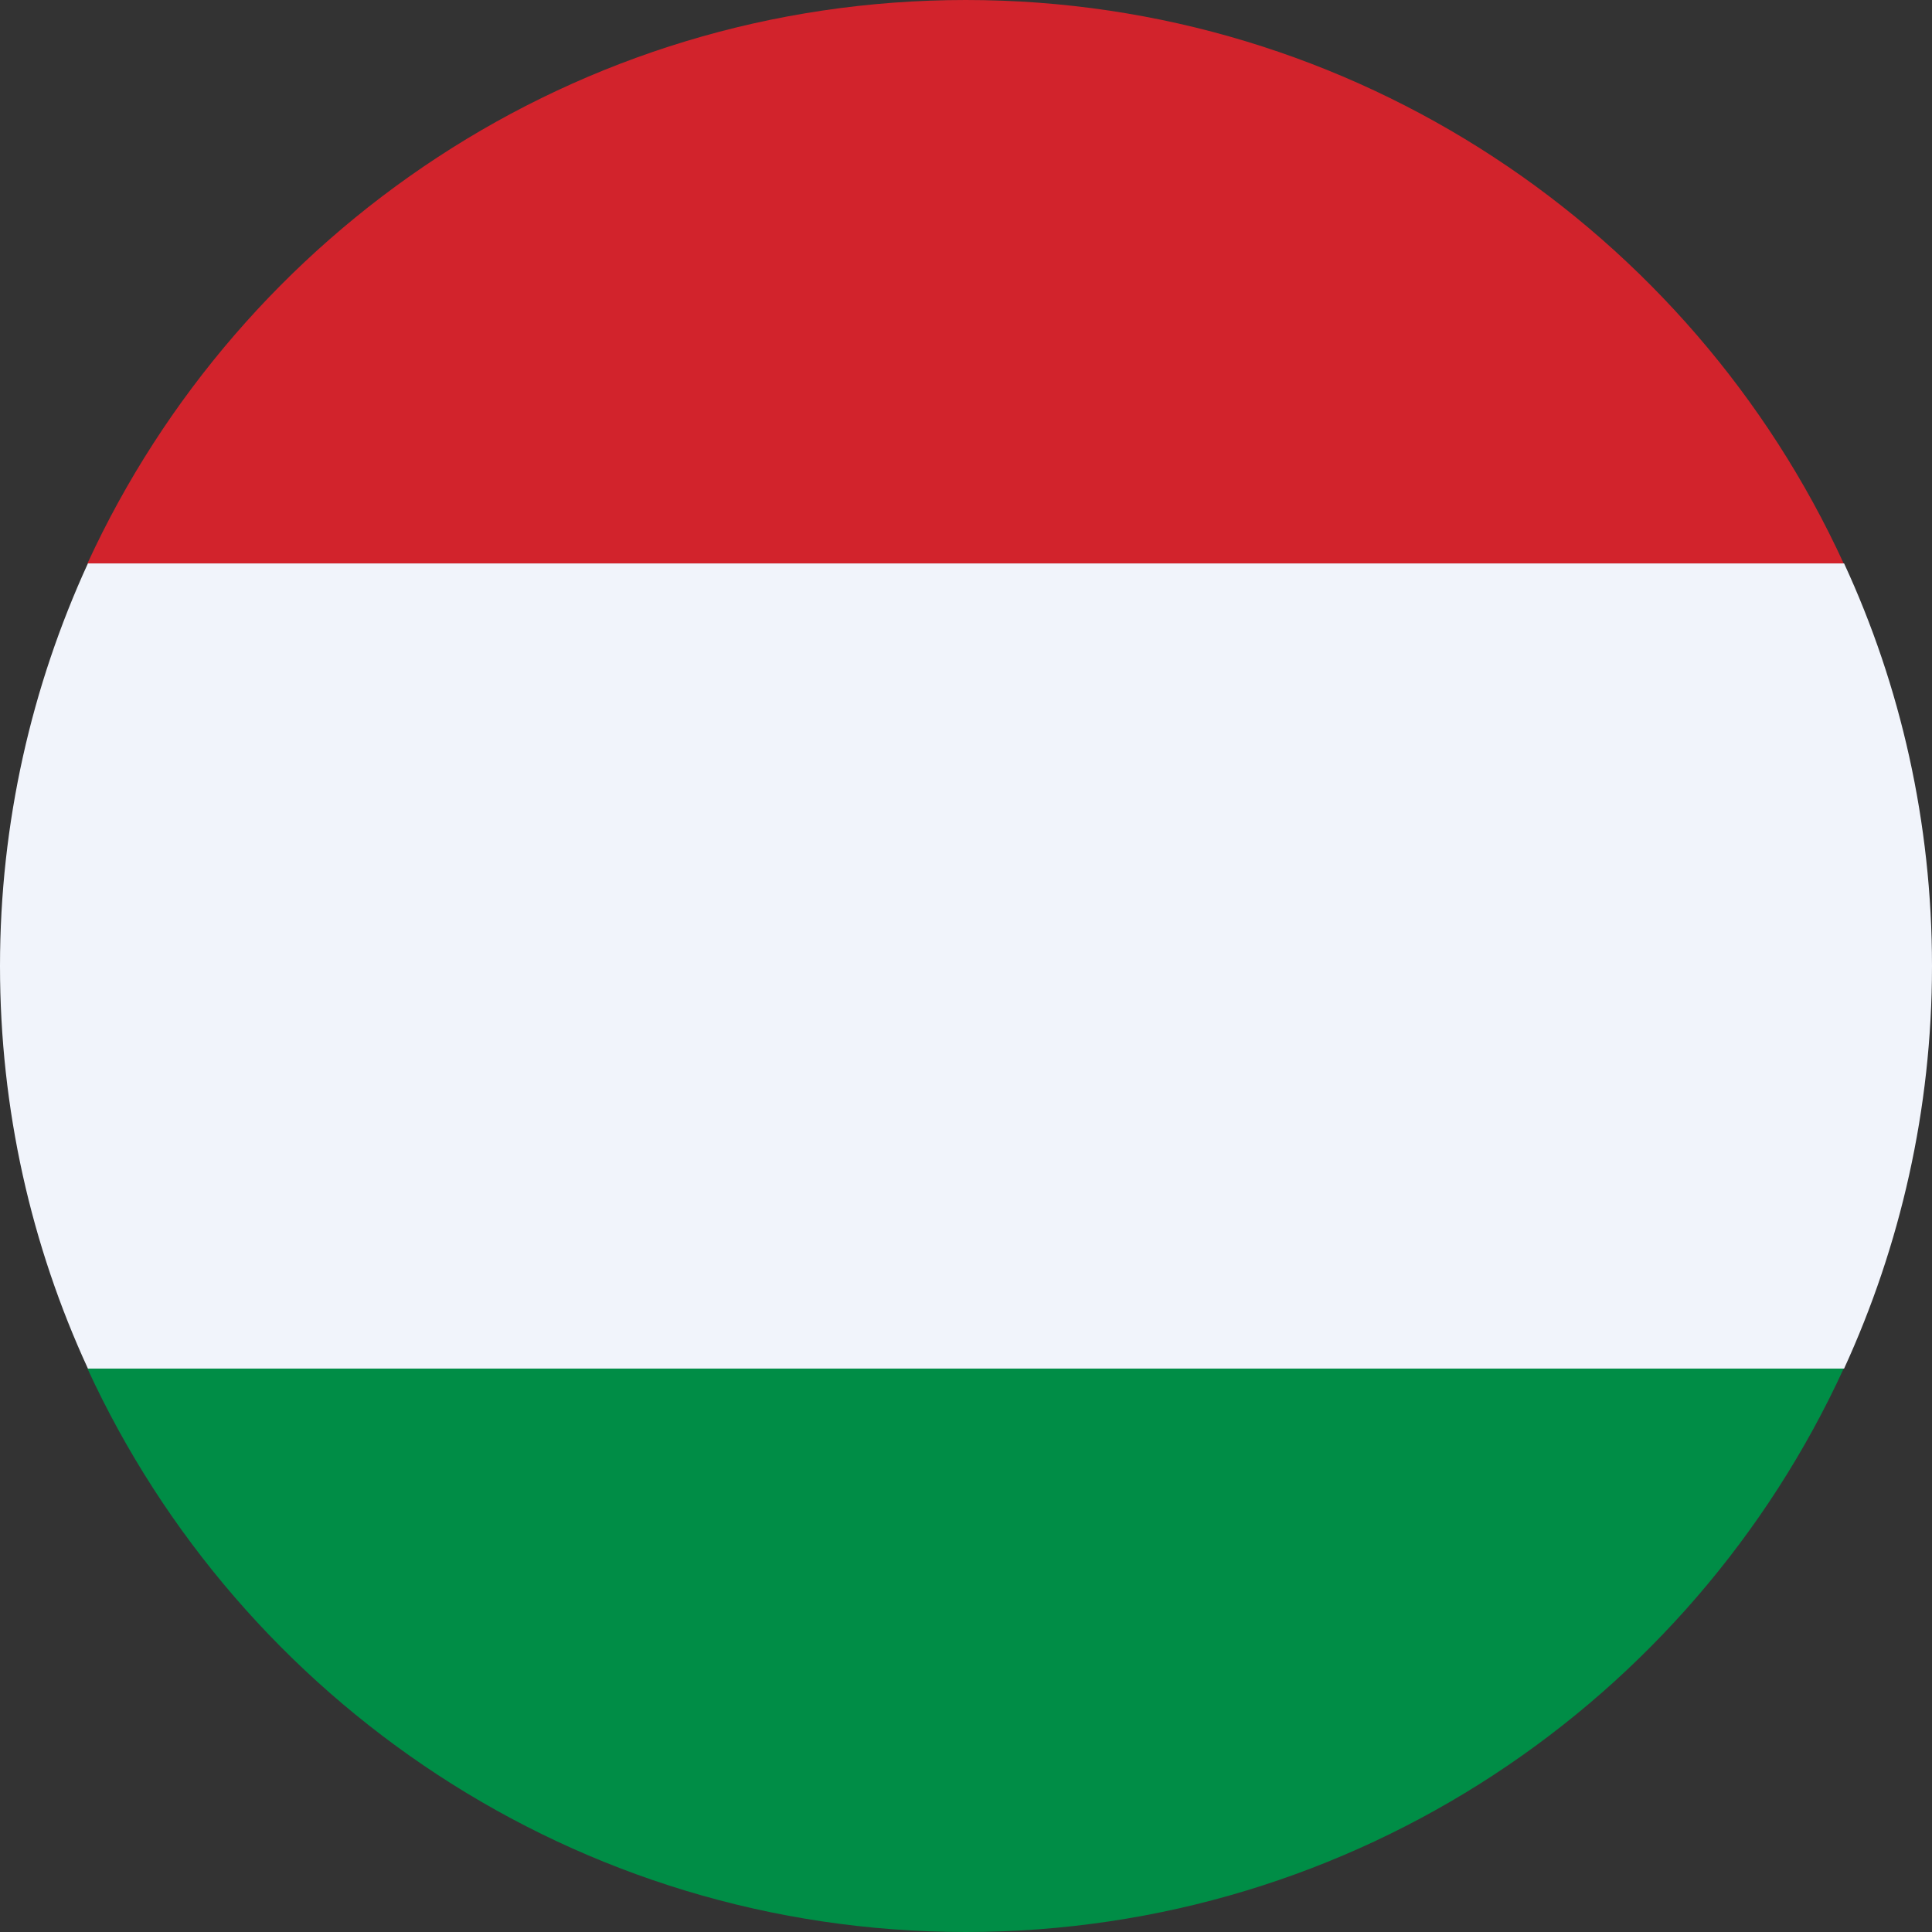
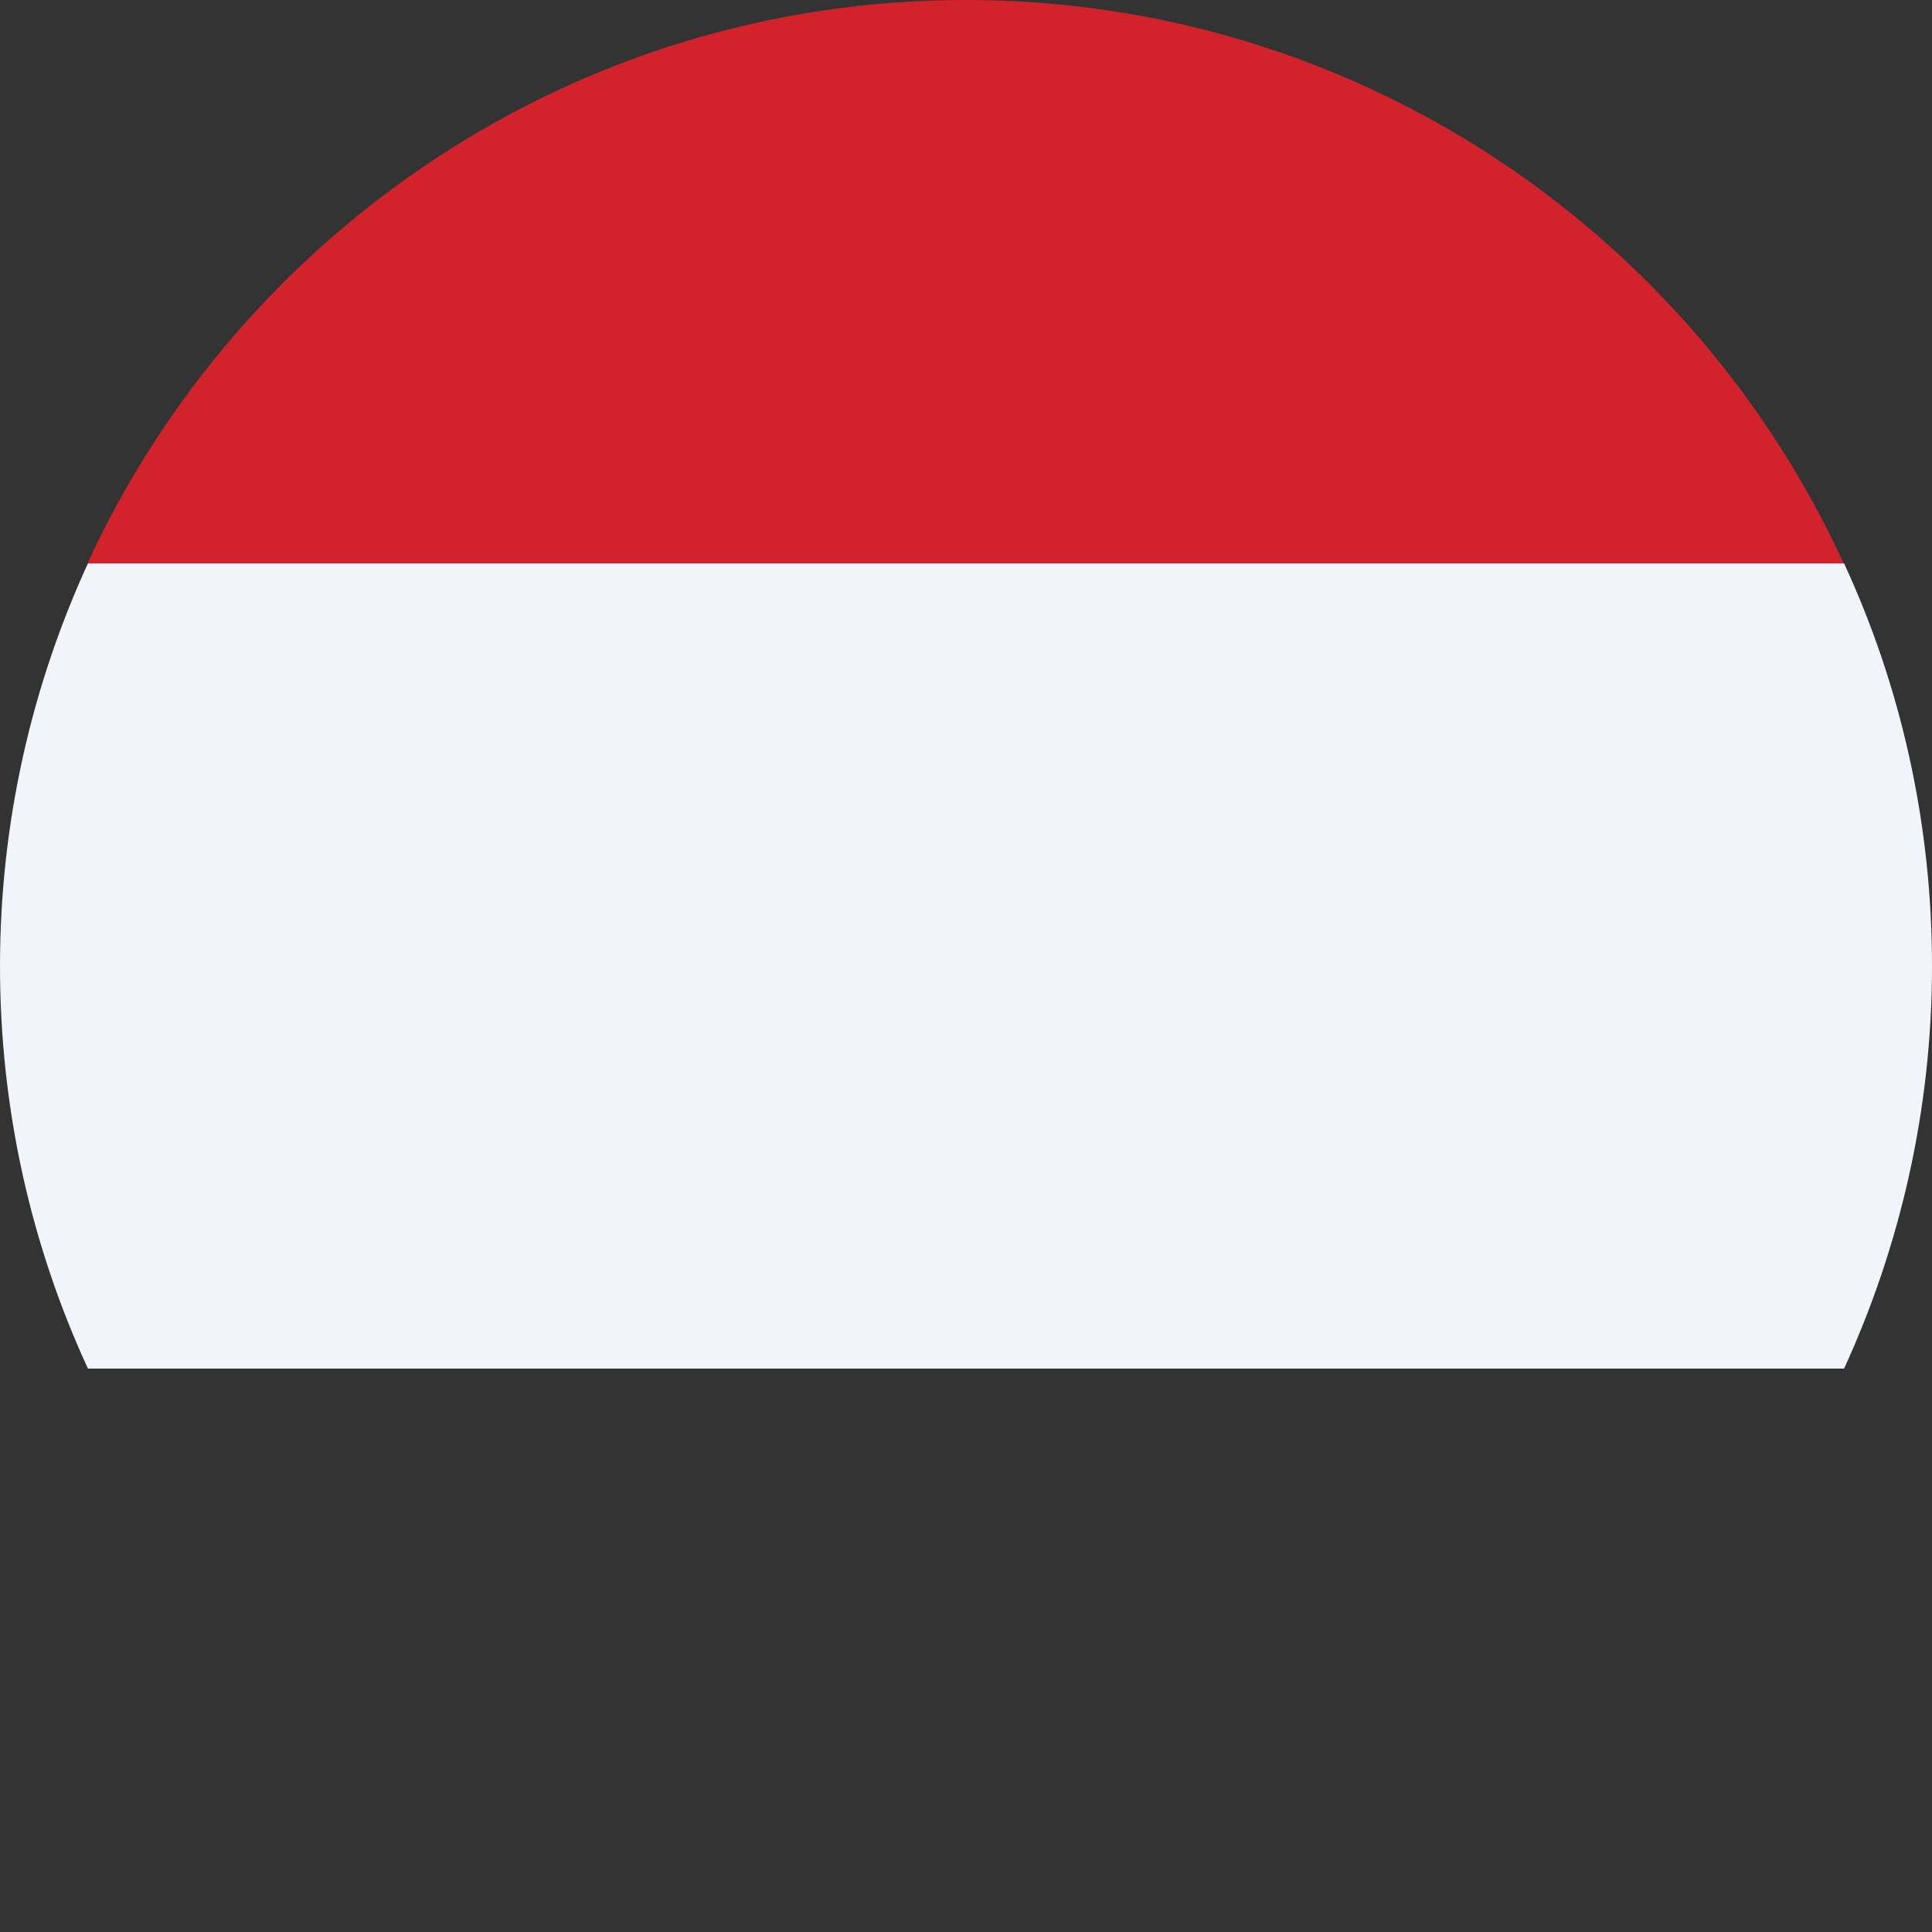
<svg xmlns="http://www.w3.org/2000/svg" width="48" height="48" viewBox="0 0 48 48" fill="none">
  <rect x="0" y="0" width="48" height="48" fill="#333333" stroke="none" />
-   <path d="M23.994 48C33.676 48 42.018 42.258 45.805 34.002H2.173C5.971 42.258 14.313 48 23.994 48Z" fill="#008D46" />
  <path d="M23.994 0C14.313 0 5.971 5.742 2.173 13.998H45.805C42.018 5.742 33.676 0 23.994 0Z" fill="#D2232C" />
  <path d="M0 24C0 27.568 0.779 30.95 2.184 34.002H45.816C47.21 30.96 48 27.568 48 24C48 20.432 47.221 17.039 45.816 13.998H2.184C0.79 17.039 0 20.432 0 24Z" fill="#F1F4FB" />
</svg>